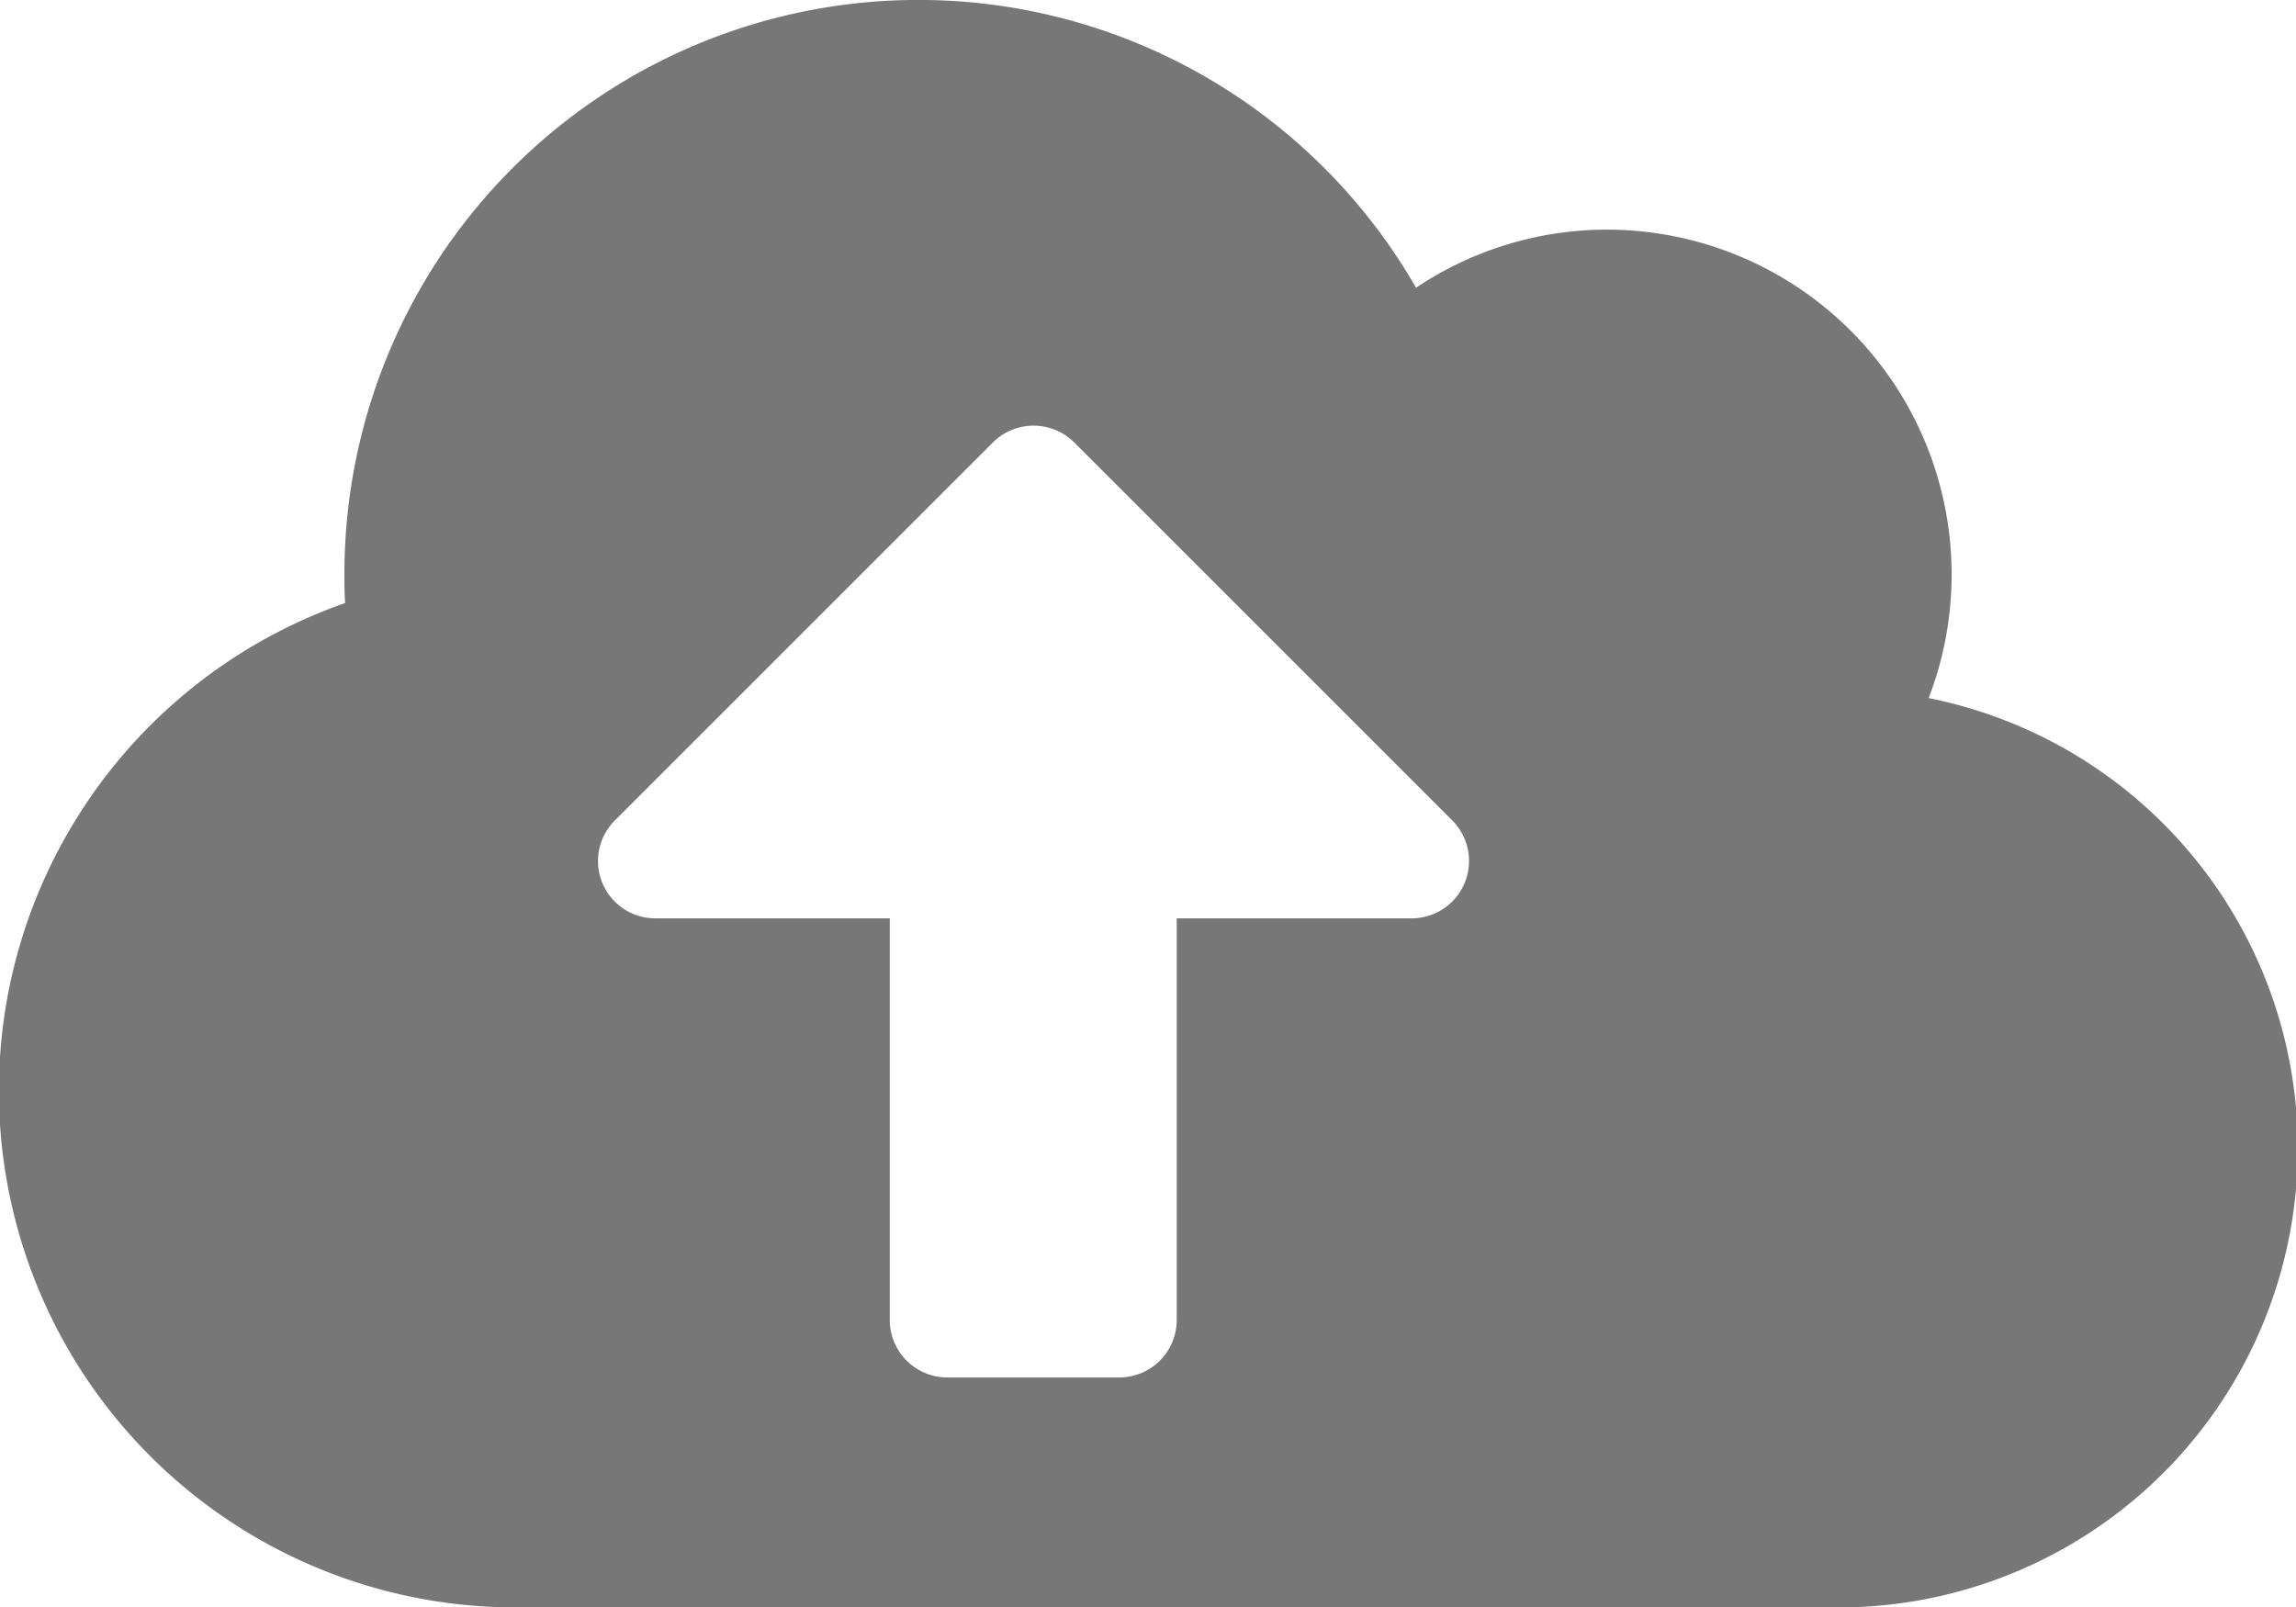
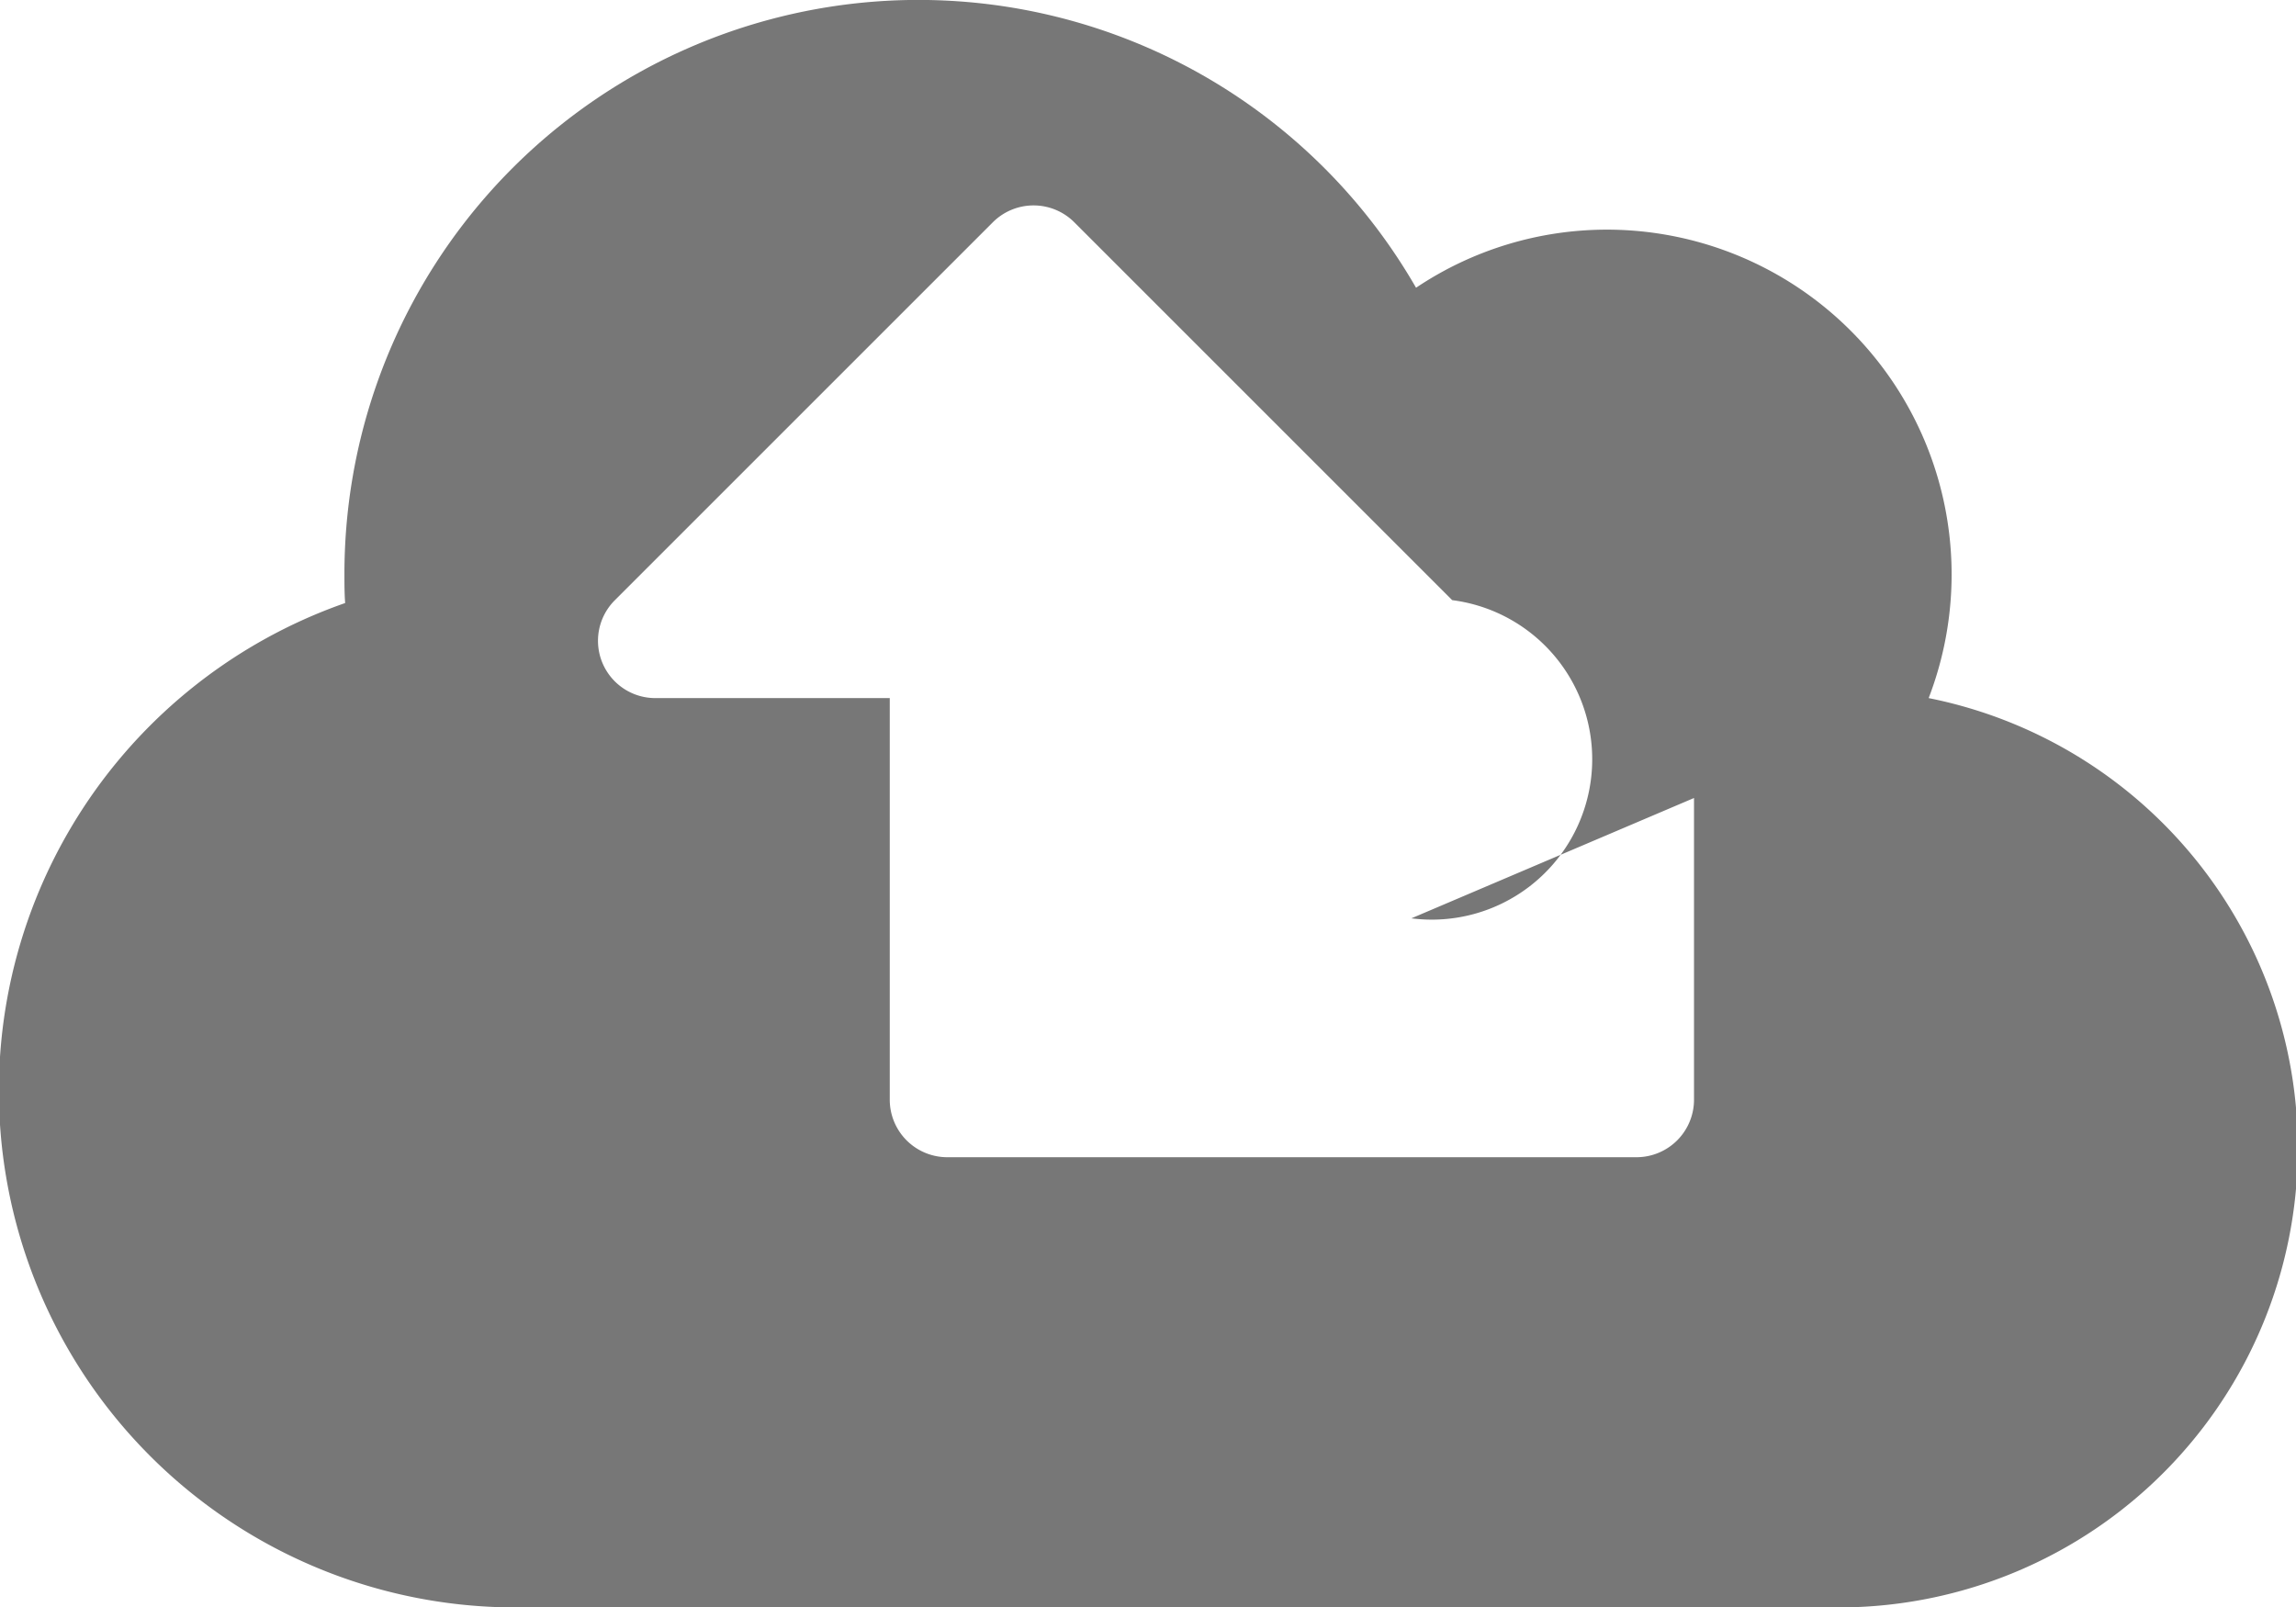
<svg xmlns="http://www.w3.org/2000/svg" width="28.571" height="20" viewBox="0 0 28.571 20">
-   <path id="Icon_awesome-cloud-upload-alt" data-name="Icon awesome-cloud-upload-alt" d="M24,10.938a4.291,4.291,0,0,0-4-5.83,4.264,4.264,0,0,0-2.379.723A7.143,7.143,0,0,0,4.286,9.393c0,.121,0,.241.009.362a6.43,6.43,0,0,0,2.134,12.5H22.857A5.714,5.714,0,0,0,24,10.938Zm-6.437,2.741h-2.92v5a.716.716,0,0,1-.714.714H11.786a.716.716,0,0,1-.714-.714v-5H8.152a.713.713,0,0,1-.5-1.219l4.705-4.705a.717.717,0,0,1,1.009,0l4.705,4.705A.714.714,0,0,1,17.563,13.679Z" transform="translate(0 -2.25)" fill="#777" />
+   <path id="Icon_awesome-cloud-upload-alt" data-name="Icon awesome-cloud-upload-alt" d="M24,10.938a4.291,4.291,0,0,0-4-5.83,4.264,4.264,0,0,0-2.379.723A7.143,7.143,0,0,0,4.286,9.393c0,.121,0,.241.009.362a6.43,6.43,0,0,0,2.134,12.5H22.857A5.714,5.714,0,0,0,24,10.938Zh-2.92v5a.716.716,0,0,1-.714.714H11.786a.716.716,0,0,1-.714-.714v-5H8.152a.713.713,0,0,1-.5-1.219l4.705-4.705a.717.717,0,0,1,1.009,0l4.705,4.705A.714.714,0,0,1,17.563,13.679Z" transform="translate(0 -2.25)" fill="#777" />
</svg>